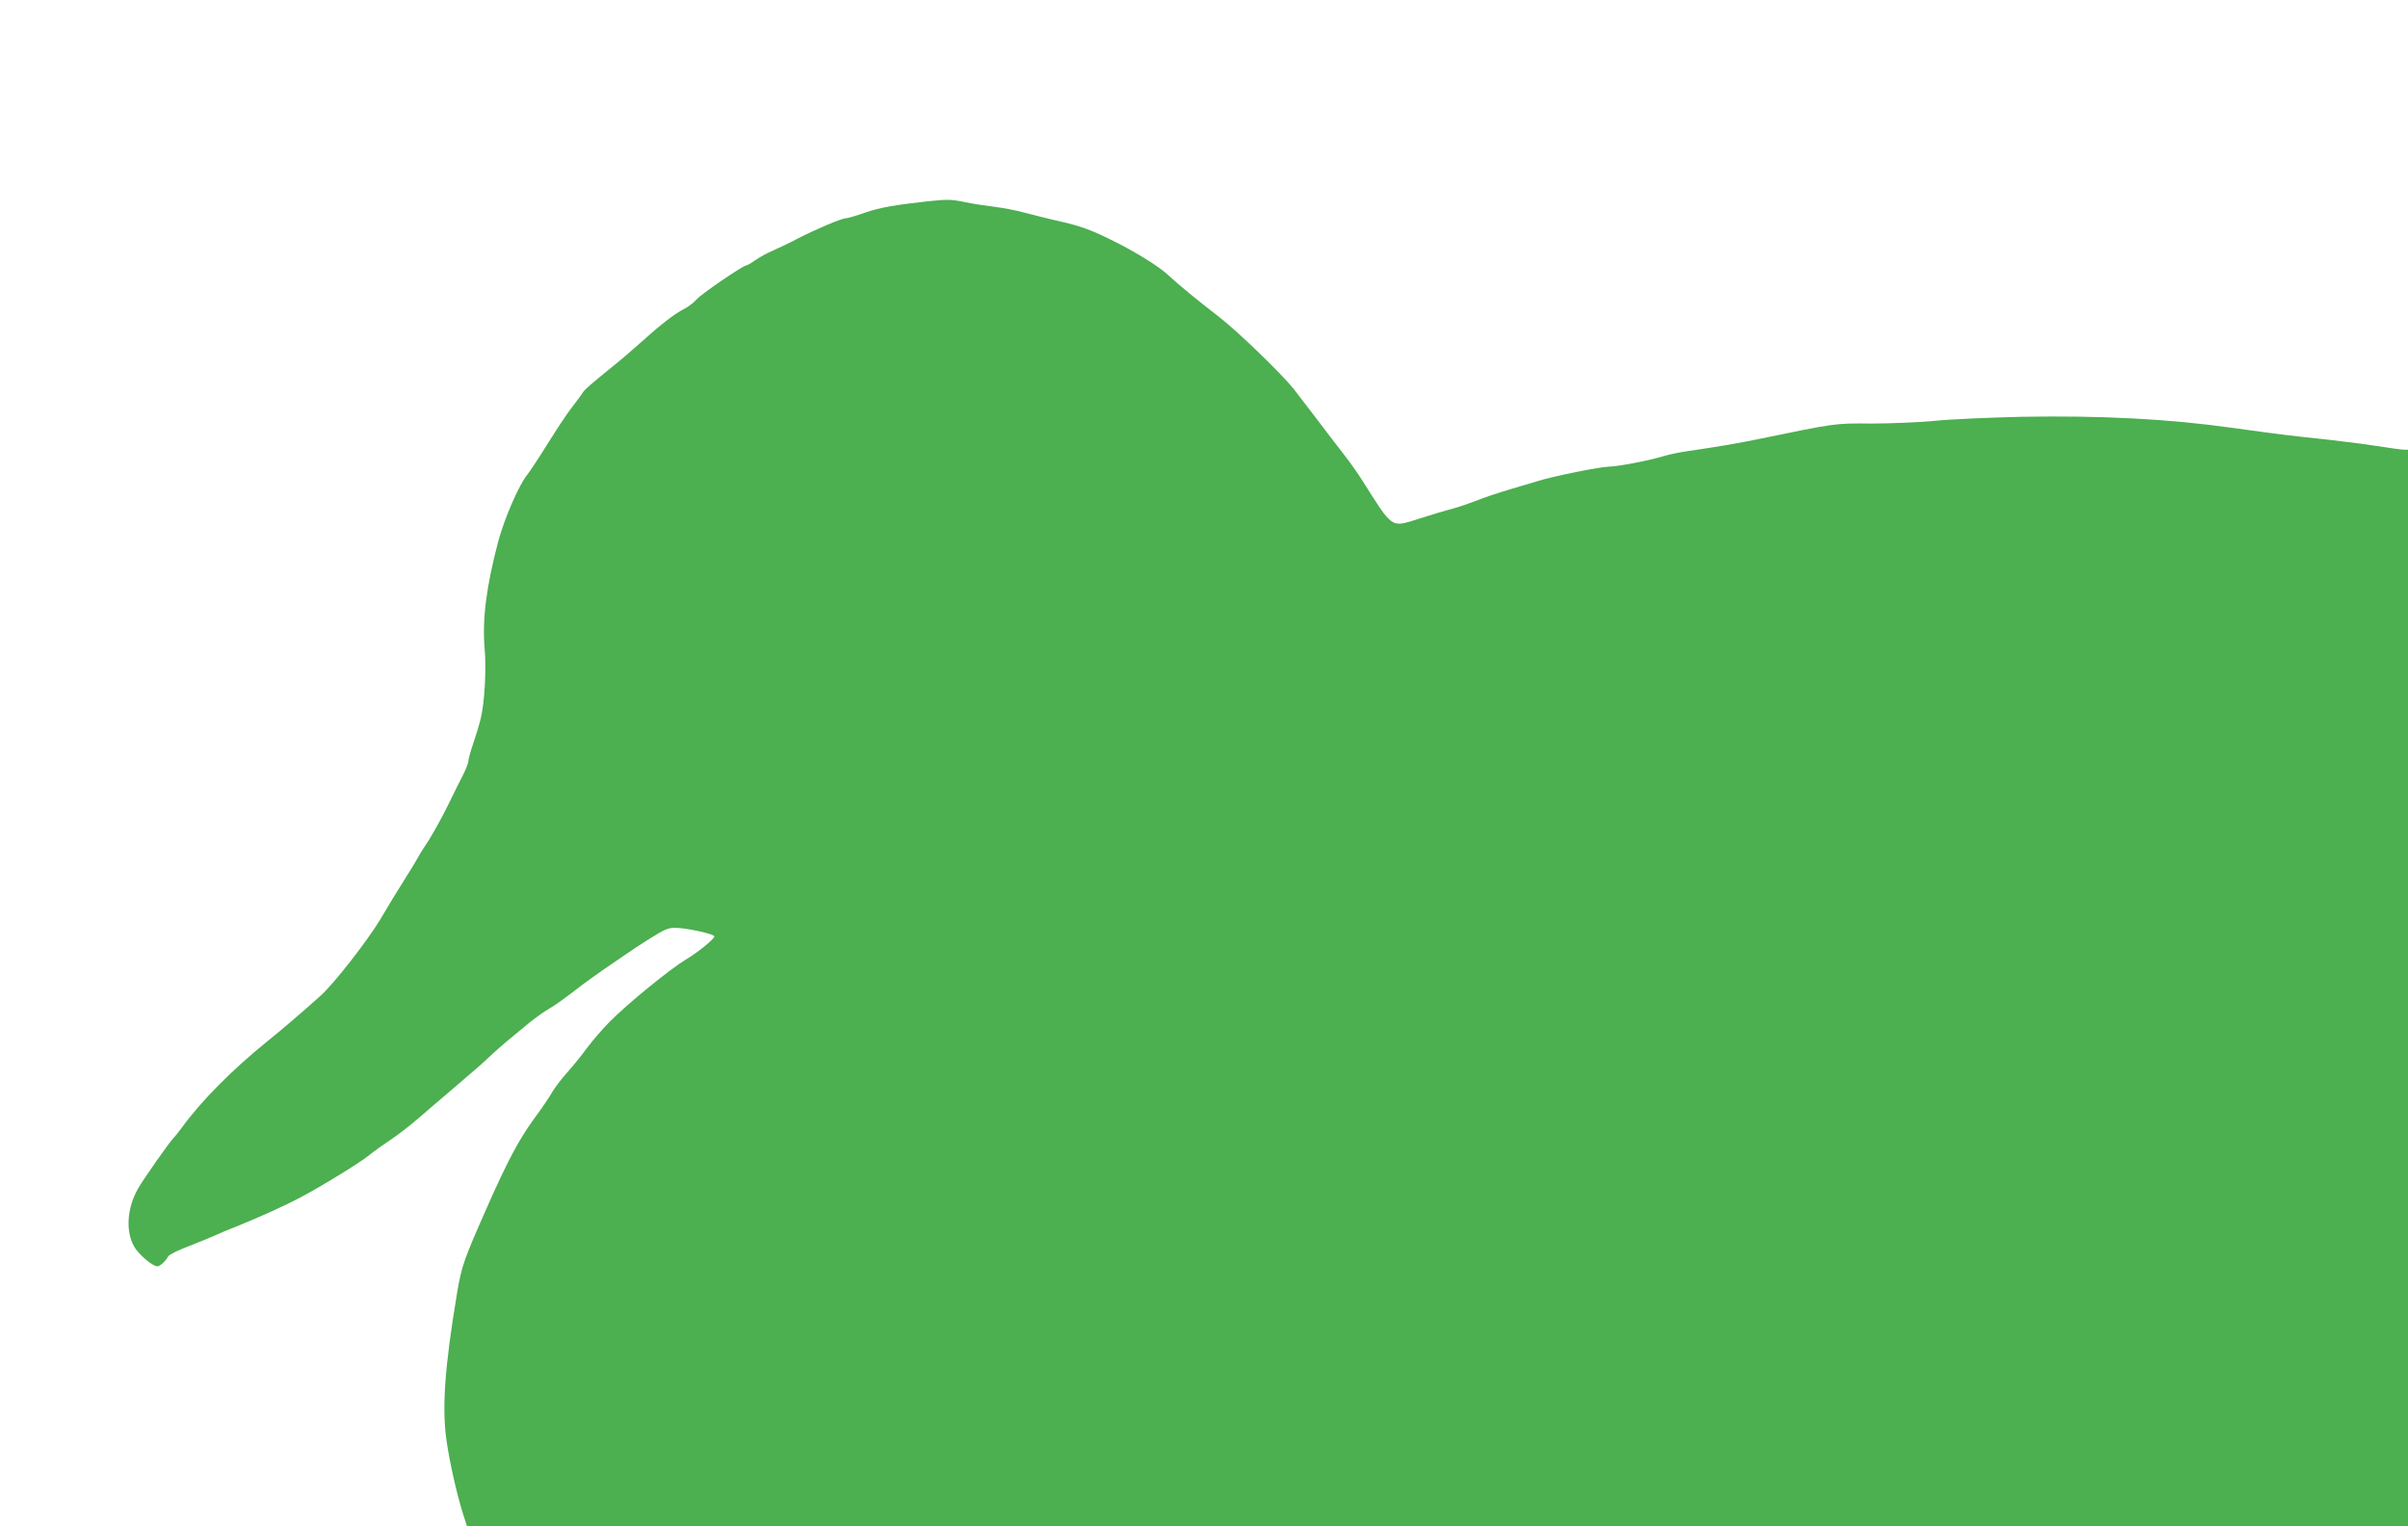
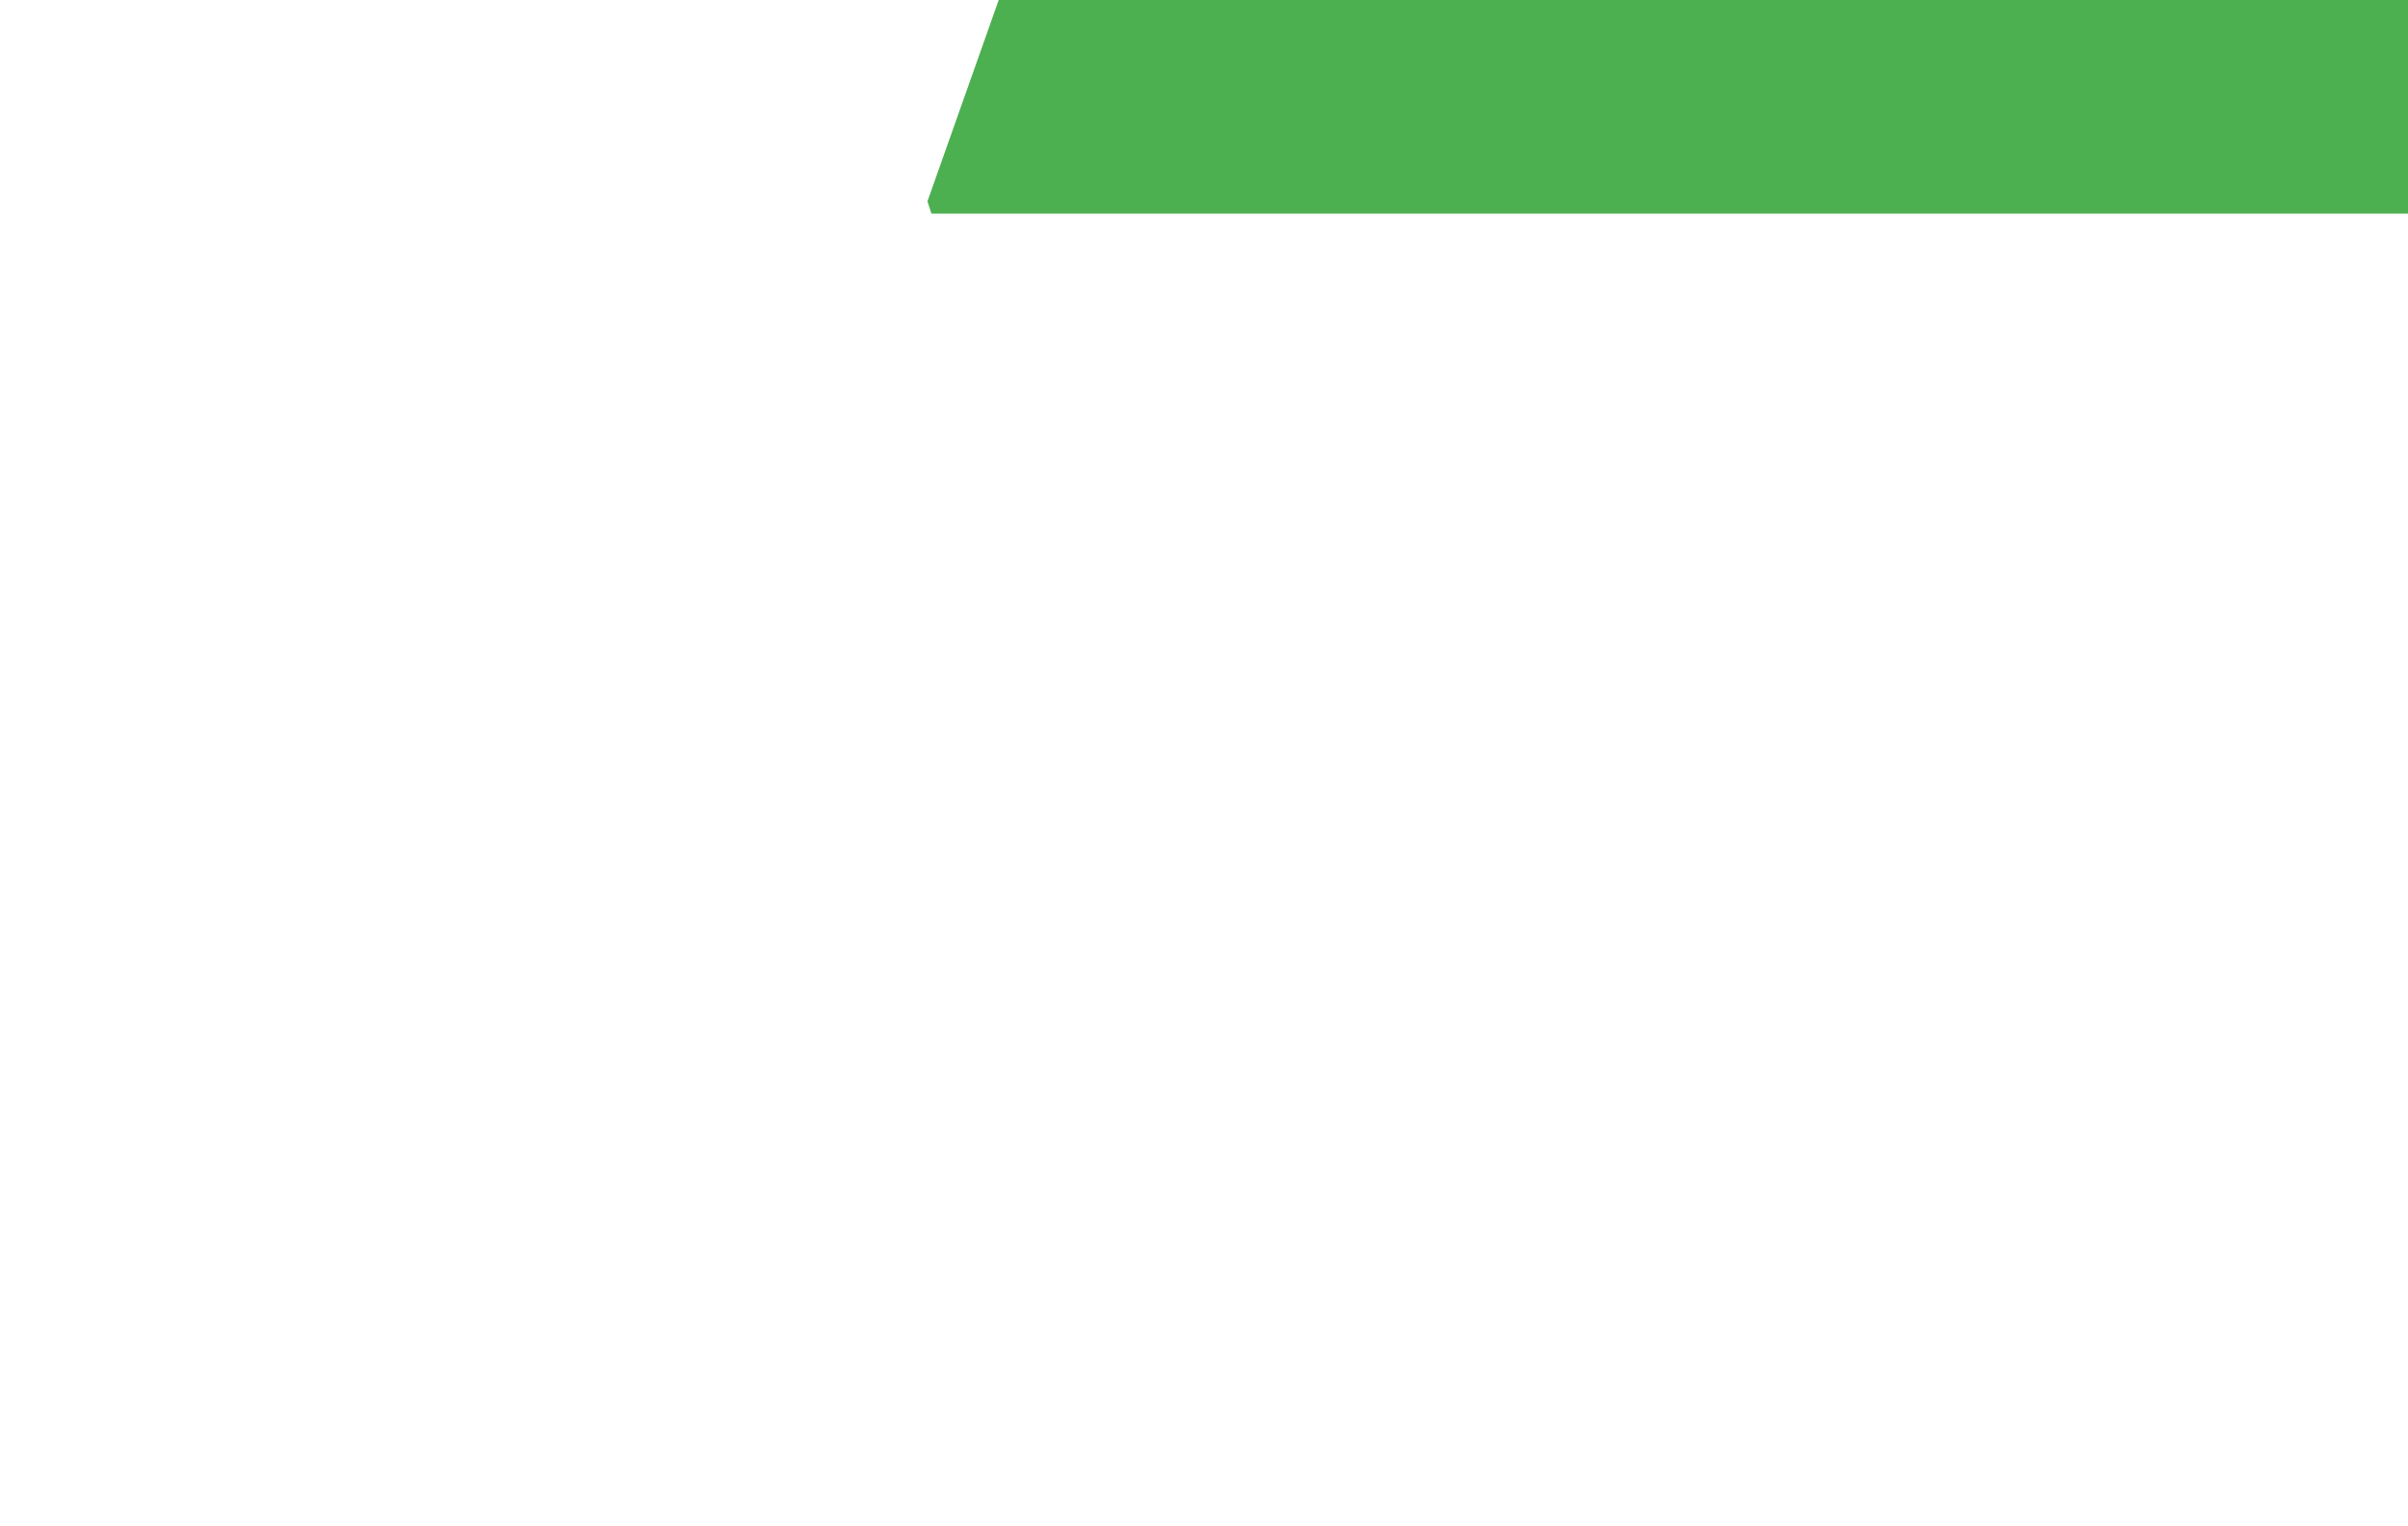
<svg xmlns="http://www.w3.org/2000/svg" version="1.0" width="1280pt" height="811pt" viewBox="0 0 1280 811" preserveAspectRatio="xMidYMid meet">
  <g transform="translate(0,811) scale(0.1,-0.1)" fill="#4caf50" stroke="none">
-     <path d="M4930 7040 c-180 -20 -252 -33 -332 -60 -47 -17 -93 -30 -102 -30 -22 0 -165 -61 -256 -108 -41 -22 -100 -50 -130 -63 -30 -13 -73 -36 -94 -51 -21 -15 -43 -28 -48 -28 -17 0 -243 -154 -266 -182 -14 -16 -42 -38 -64 -49 -52 -26 -130 -87 -226 -174 -43 -38 -108 -95 -146 -125 -121 -98 -161 -132 -170 -149 -5 -9 -31 -43 -56 -76 -26 -33 -84 -121 -130 -195 -46 -74 -95 -148 -108 -164 -44 -54 -120 -230 -153 -351 -64 -243 -86 -414 -73 -570 10 -111 0 -291 -21 -375 -7 -30 -25 -89 -39 -130 -14 -41 -26 -83 -26 -93 0 -11 -13 -45 -29 -76 -16 -31 -53 -105 -82 -165 -29 -59 -74 -140 -99 -180 -26 -39 -53 -82 -60 -96 -7 -14 -38 -65 -70 -115 -31 -49 -90 -145 -129 -212 -68 -113 -245 -340 -315 -403 -76 -69 -206 -181 -286 -245 -186 -150 -354 -320 -455 -460 -16 -22 -34 -44 -40 -50 -22 -21 -161 -219 -192 -273 -58 -104 -66 -225 -20 -307 23 -41 98 -105 123 -105 15 0 42 25 59 54 6 9 55 33 110 54 55 21 116 46 135 55 19 9 73 32 120 50 125 51 256 110 335 152 117 62 317 185 364 223 24 20 76 57 115 83 39 26 103 75 141 108 39 33 126 109 195 167 135 115 152 130 209 184 38 35 86 76 194 164 32 26 81 61 109 77 28 16 86 58 130 92 43 34 114 85 156 114 42 29 95 65 117 80 22 16 81 55 131 86 77 48 98 57 135 56 61 -1 202 -32 206 -45 4 -11 -86 -85 -152 -124 -83 -50 -308 -233 -405 -331 -36 -36 -90 -99 -120 -139 -30 -41 -78 -100 -106 -131 -28 -31 -64 -78 -80 -105 -15 -27 -56 -87 -91 -134 -84 -115 -143 -225 -258 -485 -120 -272 -130 -300 -155 -444 -66 -396 -82 -612 -56 -791 18 -121 53 -275 87 -385 l21 -65 5159 0 5159 0 0 2860 0 2860 -21 0 c-11 0 -78 9 -147 20 -70 11 -192 26 -272 35 -175 18 -263 29 -485 60 -349 49 -699 67 -1125 60 -173 -4 -385 -13 -470 -22 -85 -8 -236 -14 -335 -14 -192 2 -187 2 -600 -83 -107 -22 -193 -37 -390 -66 -33 -5 -85 -16 -115 -25 -80 -24 -238 -54 -287 -55 -43 0 -293 -50 -373 -75 -25 -7 -94 -28 -155 -46 -60 -18 -139 -44 -175 -59 -36 -14 -94 -34 -130 -44 -36 -9 -116 -33 -178 -53 -151 -47 -135 -58 -304 209 -20 32 -62 91 -93 131 -31 39 -97 126 -147 192 -50 66 -105 137 -122 159 -70 86 -298 306 -395 381 -112 86 -226 180 -269 221 -51 48 -178 127 -307 190 -103 51 -157 71 -260 95 -72 16 -161 39 -200 49 -38 11 -110 25 -160 31 -49 6 -120 17 -157 25 -71 15 -93 15 -198 4z" />
+     <path d="M4930 7040 l21 -65 5159 0 5159 0 0 2860 0 2860 -21 0 c-11 0 -78 9 -147 20 -70 11 -192 26 -272 35 -175 18 -263 29 -485 60 -349 49 -699 67 -1125 60 -173 -4 -385 -13 -470 -22 -85 -8 -236 -14 -335 -14 -192 2 -187 2 -600 -83 -107 -22 -193 -37 -390 -66 -33 -5 -85 -16 -115 -25 -80 -24 -238 -54 -287 -55 -43 0 -293 -50 -373 -75 -25 -7 -94 -28 -155 -46 -60 -18 -139 -44 -175 -59 -36 -14 -94 -34 -130 -44 -36 -9 -116 -33 -178 -53 -151 -47 -135 -58 -304 209 -20 32 -62 91 -93 131 -31 39 -97 126 -147 192 -50 66 -105 137 -122 159 -70 86 -298 306 -395 381 -112 86 -226 180 -269 221 -51 48 -178 127 -307 190 -103 51 -157 71 -260 95 -72 16 -161 39 -200 49 -38 11 -110 25 -160 31 -49 6 -120 17 -157 25 -71 15 -93 15 -198 4z" />
  </g>
</svg>